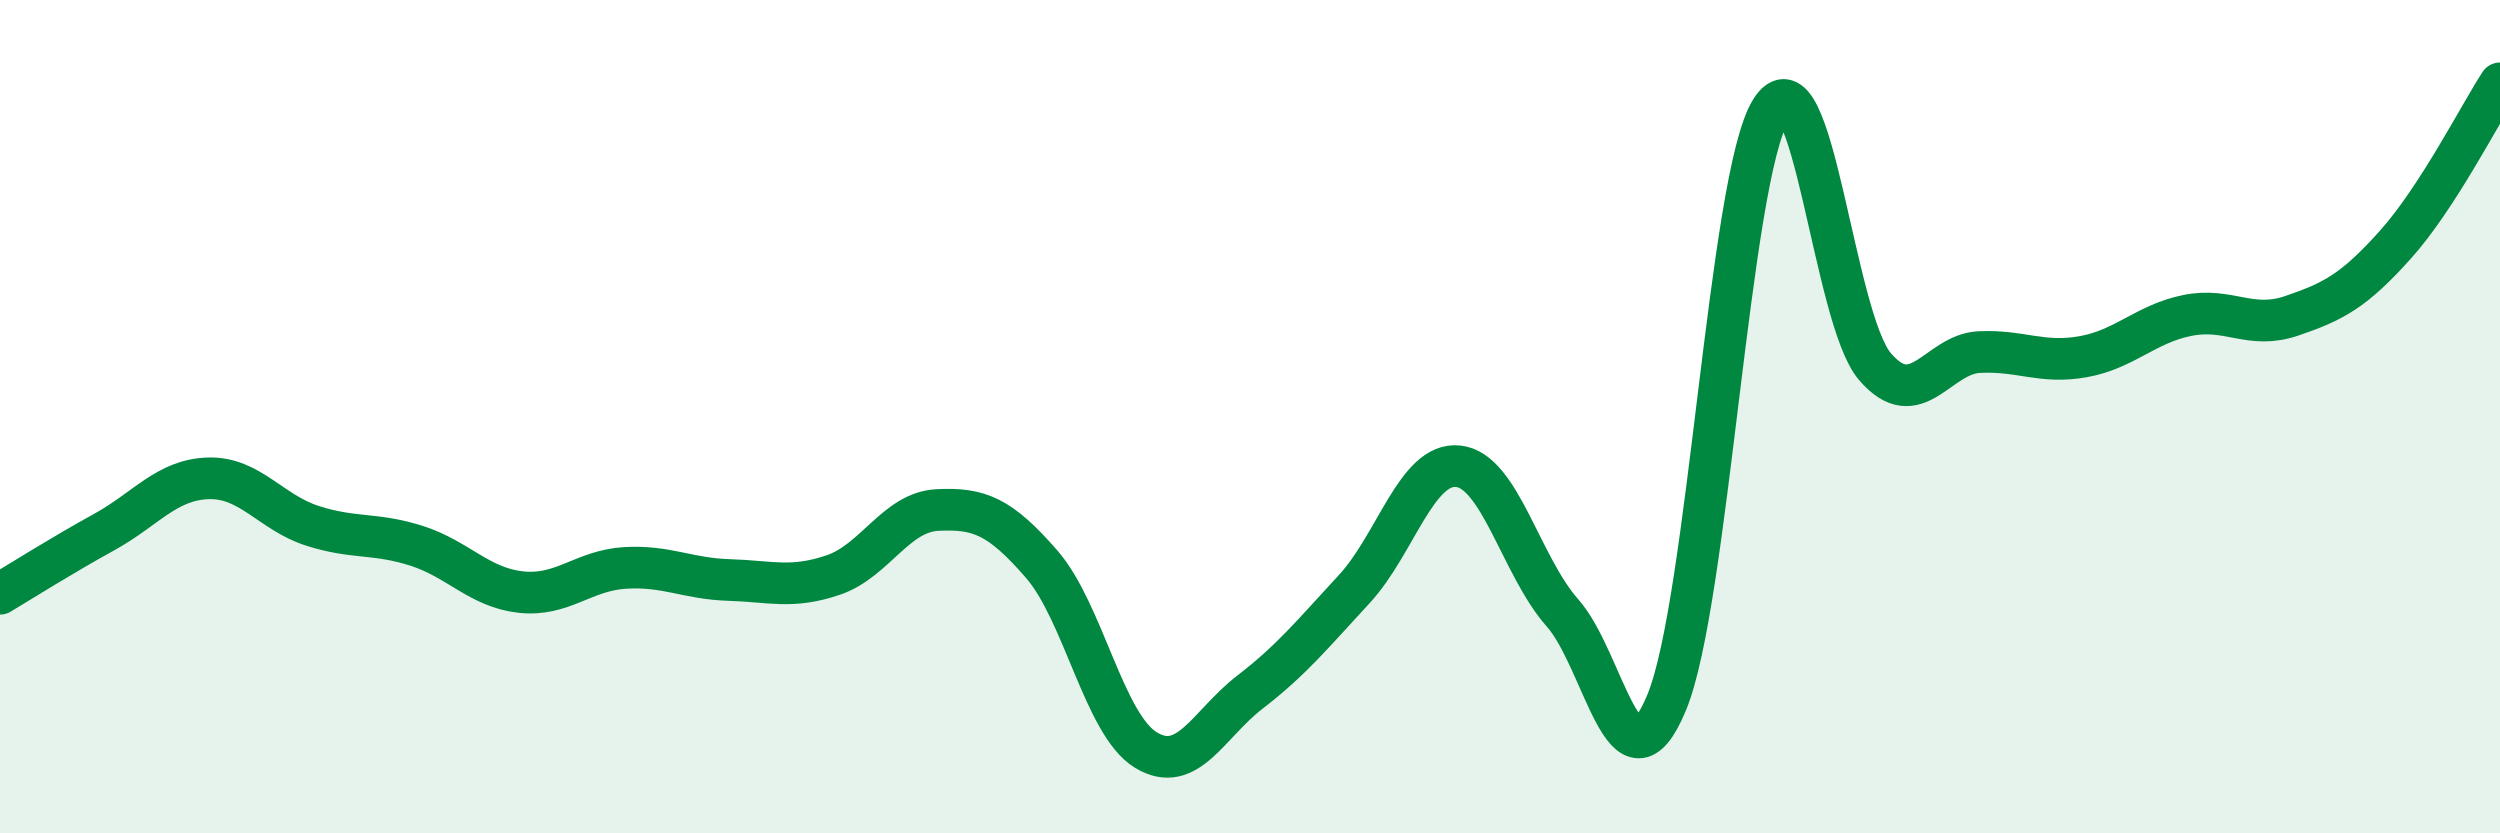
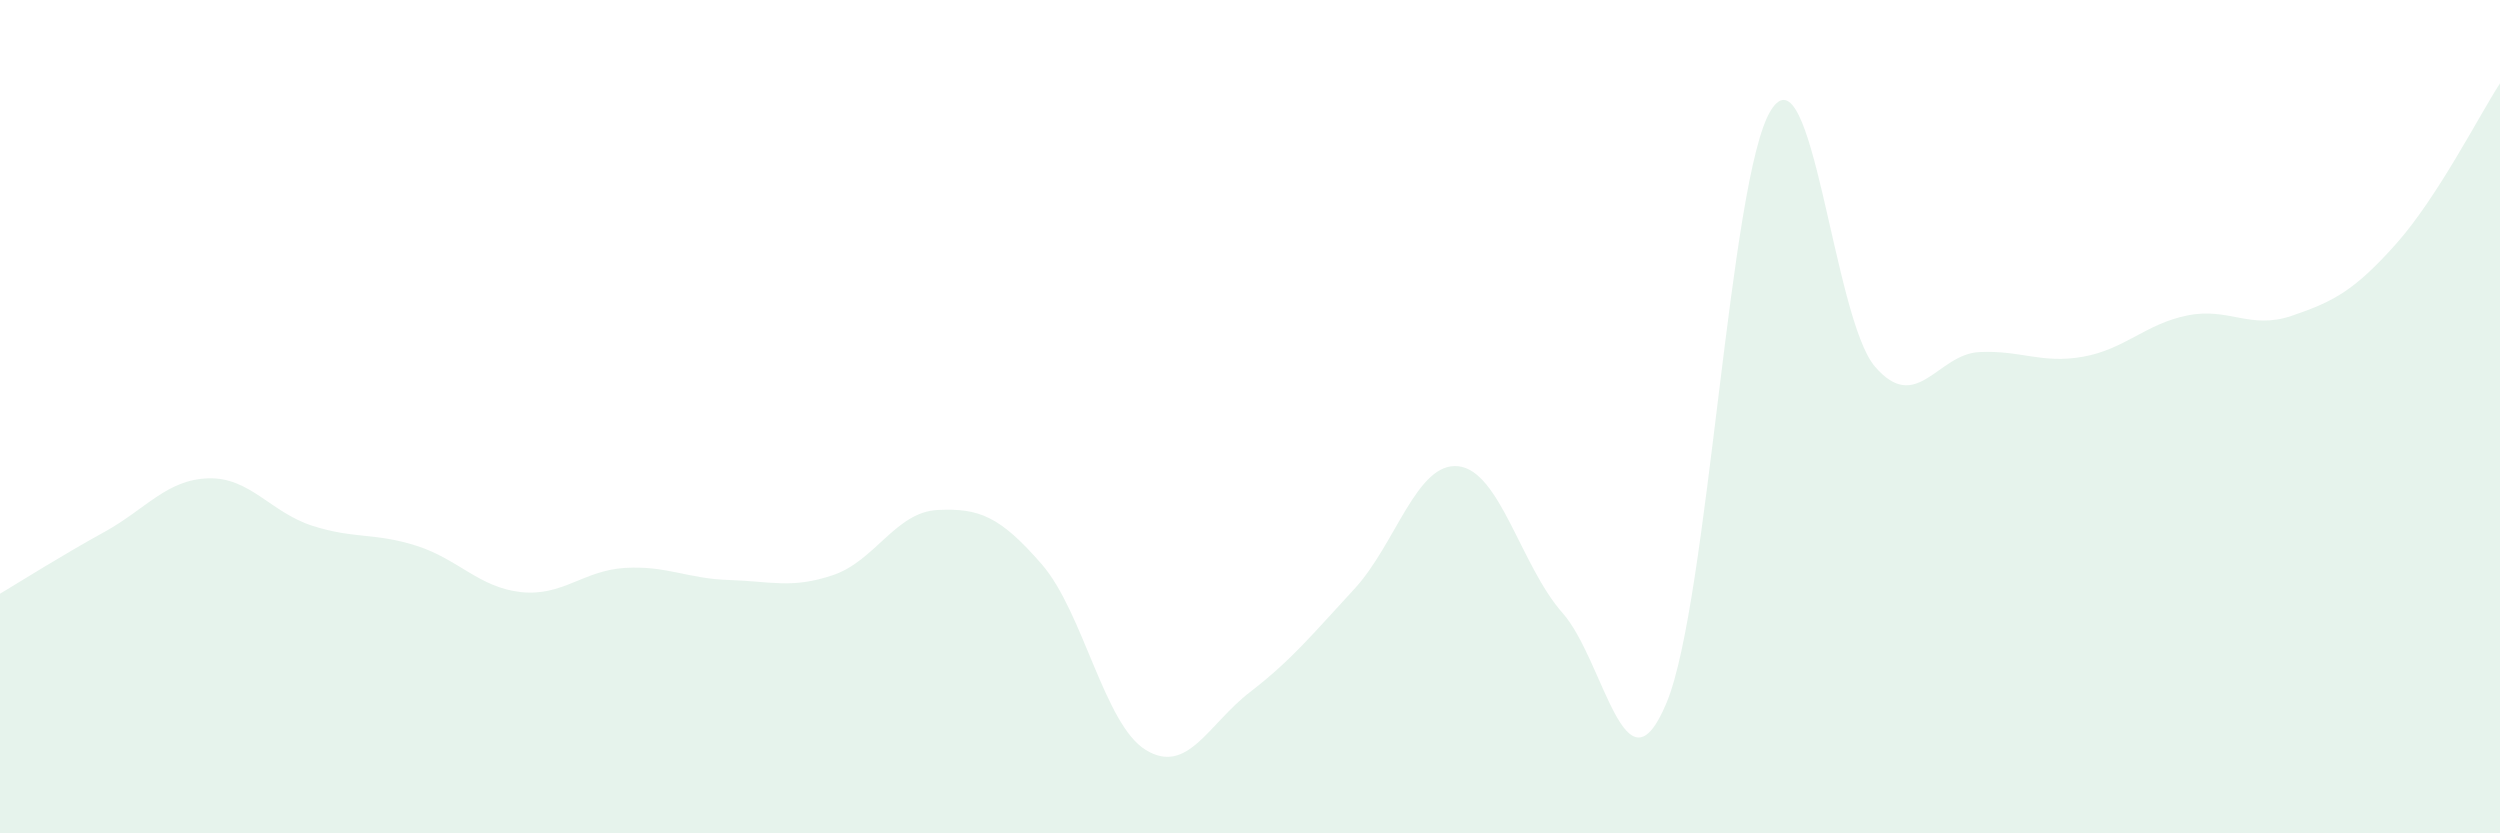
<svg xmlns="http://www.w3.org/2000/svg" width="60" height="20" viewBox="0 0 60 20">
  <path d="M 0,14.25 C 0.5,13.95 1.5,13.32 2.5,12.77 C 3.5,12.22 4,11.51 5,11.48 C 6,11.45 6.5,12.3 7.5,12.62 C 8.5,12.94 9,12.78 10,13.1 C 11,13.42 11.5,14.1 12.5,14.21 C 13.5,14.32 14,13.69 15,13.63 C 16,13.57 16.5,13.89 17.5,13.92 C 18.5,13.95 19,14.14 20,13.8 C 21,13.46 21.5,12.29 22.5,12.24 C 23.5,12.19 24,12.39 25,13.54 C 26,14.69 26.5,17.39 27.5,18 C 28.5,18.61 29,17.38 30,16.61 C 31,15.84 31.5,15.22 32.5,14.14 C 33.5,13.06 34,11.08 35,11.19 C 36,11.3 36.5,13.58 37.5,14.71 C 38.5,15.84 39,19.27 40,16.86 C 41,14.45 41.5,4.26 42.5,2.65 C 43.5,1.04 44,7.64 45,8.8 C 46,9.96 46.5,8.5 47.5,8.45 C 48.5,8.4 49,8.74 50,8.56 C 51,8.38 51.5,7.77 52.5,7.57 C 53.5,7.37 54,7.92 55,7.58 C 56,7.24 56.5,6.98 57.5,5.86 C 58.5,4.74 59.5,2.77 60,2L60 20L0 20Z" fill="#008740" opacity="0.1" stroke-linecap="round" stroke-linejoin="round" />
-   <path d="M 0,14.25 C 0.5,13.95 1.5,13.32 2.5,12.77 C 3.5,12.22 4,11.51 5,11.48 C 6,11.45 6.5,12.3 7.5,12.62 C 8.5,12.94 9,12.78 10,13.1 C 11,13.42 11.5,14.1 12.5,14.21 C 13.5,14.32 14,13.69 15,13.63 C 16,13.57 16.5,13.89 17.5,13.92 C 18.5,13.95 19,14.14 20,13.8 C 21,13.46 21.5,12.29 22.5,12.24 C 23.5,12.19 24,12.39 25,13.54 C 26,14.69 26.5,17.39 27.5,18 C 28.5,18.61 29,17.38 30,16.61 C 31,15.84 31.5,15.22 32.5,14.14 C 33.5,13.06 34,11.08 35,11.19 C 36,11.3 36.5,13.58 37.5,14.71 C 38.5,15.84 39,19.27 40,16.86 C 41,14.45 41.5,4.26 42.5,2.65 C 43.5,1.04 44,7.64 45,8.8 C 46,9.96 46.5,8.5 47.5,8.45 C 48.5,8.4 49,8.74 50,8.56 C 51,8.38 51.5,7.77 52.5,7.57 C 53.5,7.37 54,7.92 55,7.58 C 56,7.24 56.5,6.98 57.5,5.86 C 58.5,4.74 59.5,2.77 60,2" stroke="#008740" stroke-width="1" fill="none" stroke-linecap="round" stroke-linejoin="round" />
</svg>